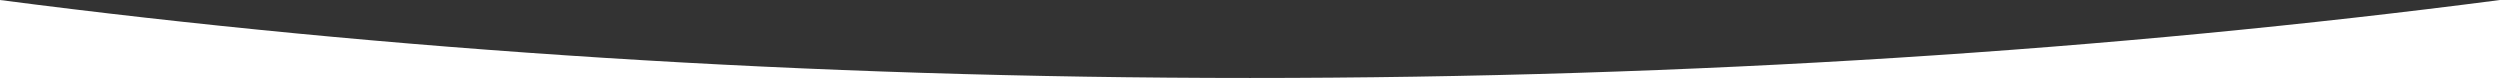
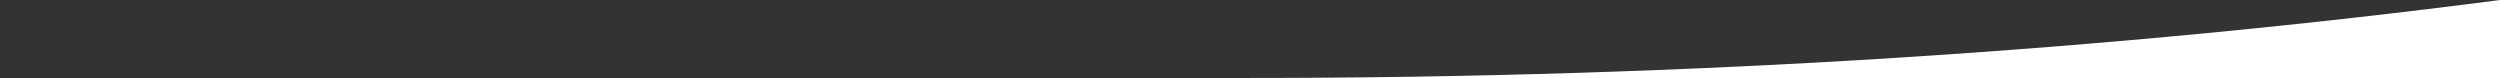
<svg xmlns="http://www.w3.org/2000/svg" id="Layer_1" data-name="Layer 1" viewBox="0 0 1440 44.91">
  <rect x="0" y="0" width="1440" height="44.91" fill="#333333" stroke="none" />
  <defs>
    <style>
      .cls-1 {
        fill: #fff;
      }
    </style>
  </defs>
-   <path class="cls-1" d="M0,44.91H719.99C465.63,44.91,222.7,28.98,0,.01V44.91Z" />
  <path class="cls-1" d="M1440,44.91V0c-222.71,28.98-465.65,44.91-720.01,44.91h720.01Z" />
</svg>